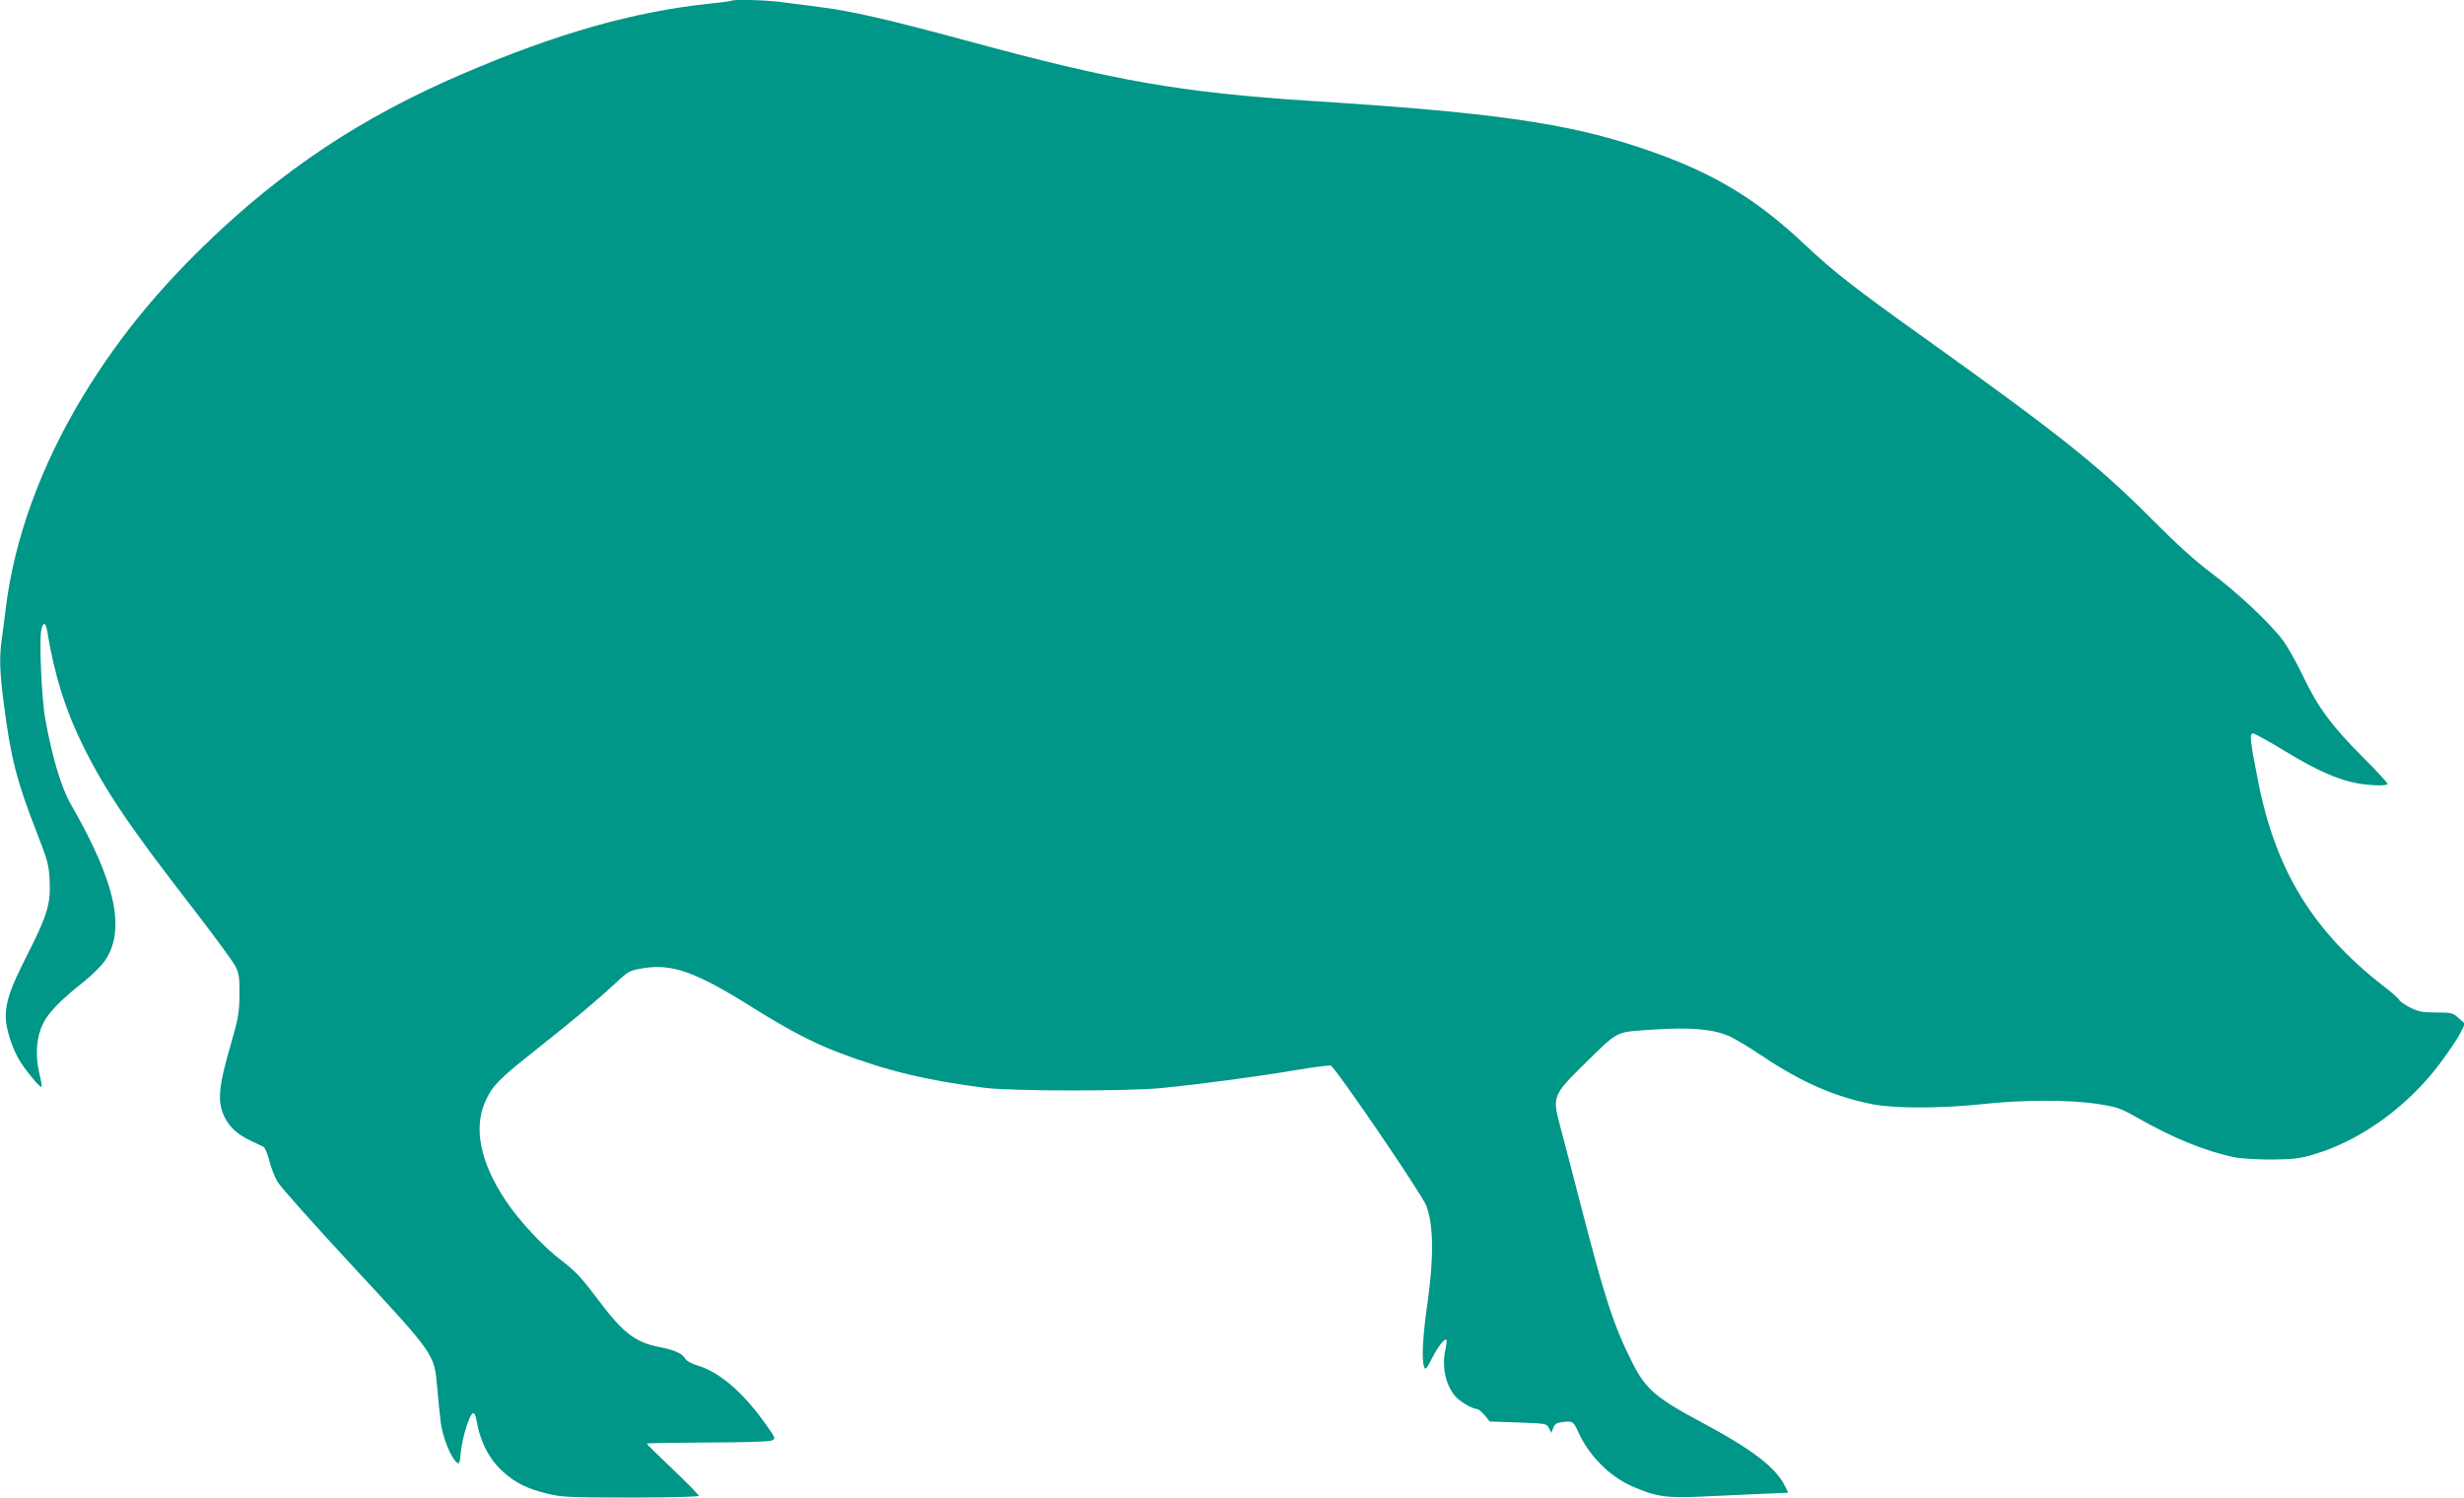
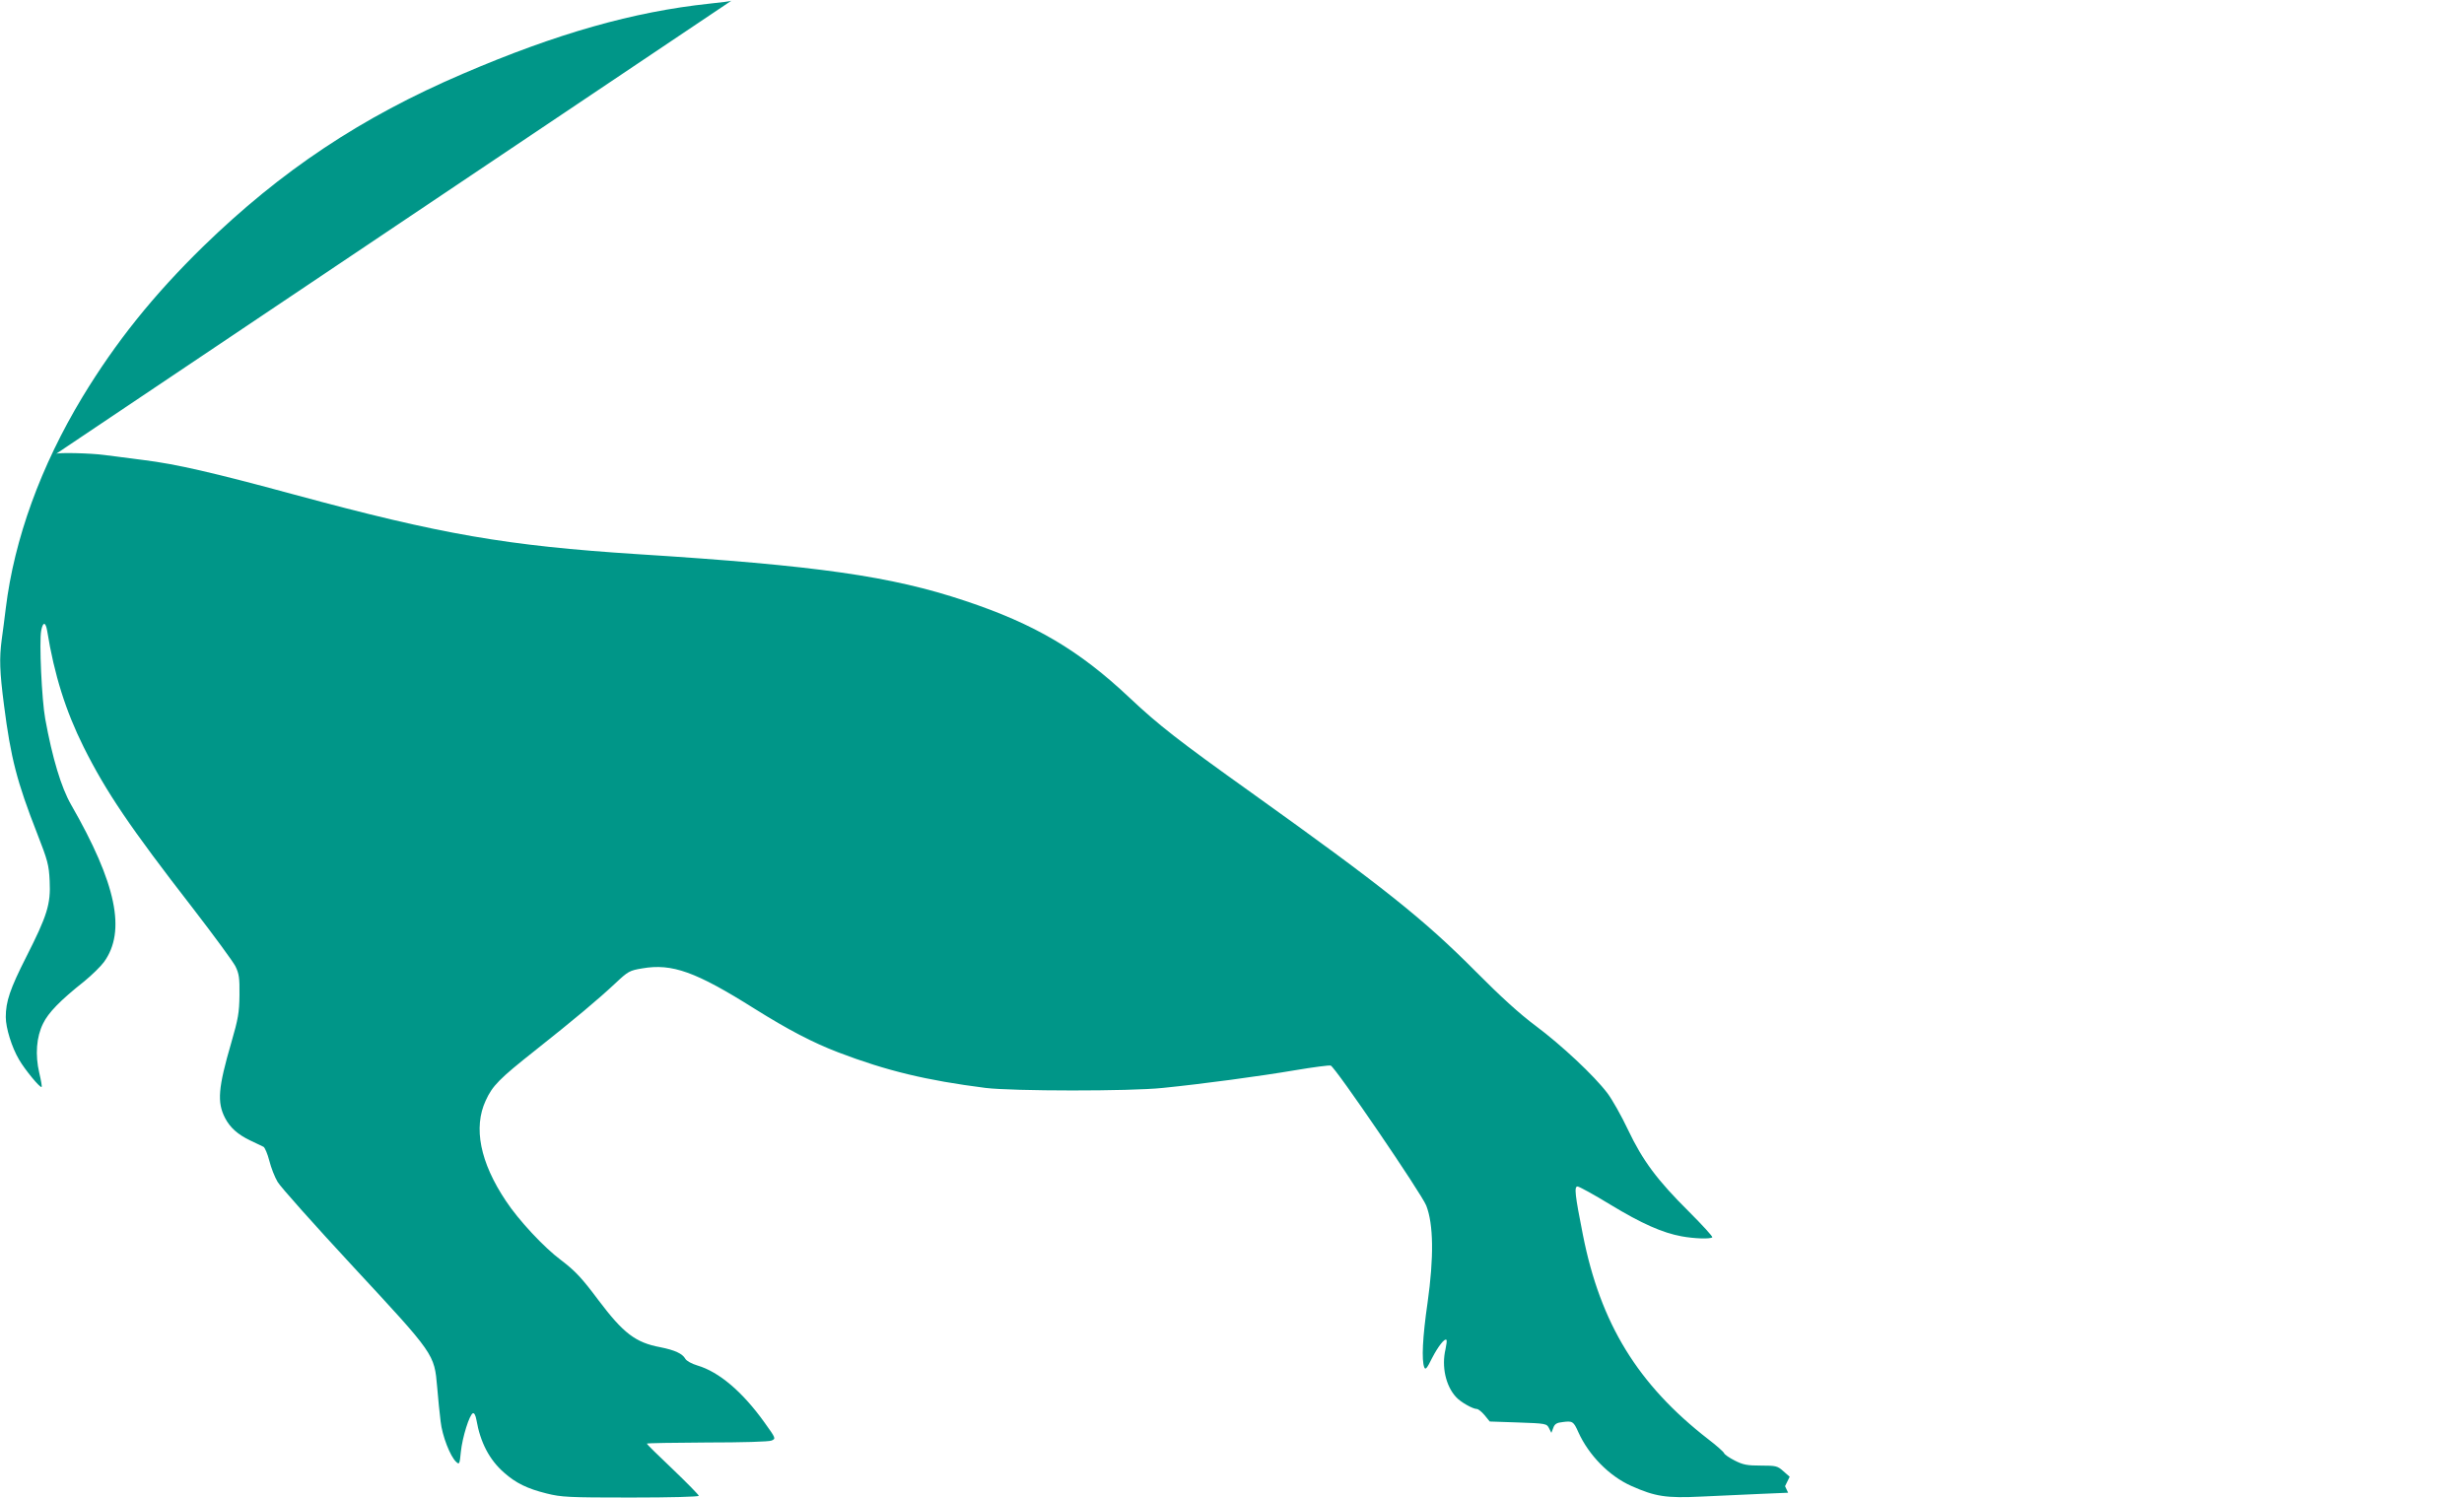
<svg xmlns="http://www.w3.org/2000/svg" version="1.0" width="1280pt" height="778pt" viewBox="0 0 1280 778" preserveAspectRatio="xMidYMid meet">
  <g transform="translate(0,778) scale(0.1,-0.1)" fill="#009688" stroke="none">
-     <path d="M3799 7776 c-2 -2 -53 -9 -114 -15 -394 -42 -791 -154 -1280 -364 -528 -226 -944 -503 -1349 -897 -258 -252 -454 -496 -628 -783 -216 -358 -354 -737 -398 -1097 -6 -52 -16 -125 -21 -162 -13 -99 -11 -165 12 -343 35 -273 67 -397 172 -665 55 -141 61 -163 65 -247 6 -121 -13 -180 -122 -395 -84 -166 -106 -231 -106 -312 0 -56 31 -157 69 -221 30 -52 110 -149 117 -142 3 2 -3 35 -12 73 -22 94 -15 187 20 257 27 56 89 120 214 219 39 32 85 77 102 100 116 160 65 407 -171 818 -51 89 -97 242 -134 445 -18 98 -32 401 -21 459 9 47 23 46 31 -1 37 -230 97 -418 189 -603 117 -234 240 -416 569 -840 108 -140 207 -275 220 -300 19 -39 22 -60 21 -150 -1 -91 -7 -124 -42 -245 -69 -237 -75 -311 -33 -393 26 -50 66 -86 131 -117 30 -14 61 -29 69 -33 7 -4 21 -37 30 -72 9 -36 28 -85 43 -110 14 -25 191 -223 392 -440 425 -458 422 -454 437 -626 5 -60 13 -141 18 -179 8 -74 50 -182 81 -210 16 -15 18 -12 24 52 8 77 45 195 63 201 7 2 14 -12 18 -35 20 -116 67 -207 144 -274 61 -54 120 -83 221 -108 76 -19 112 -21 436 -21 210 0 354 4 354 9 0 5 -61 67 -135 138 -74 70 -135 130 -135 133 0 3 141 5 312 6 183 0 323 4 336 10 23 10 23 11 -36 93 -115 161 -237 264 -349 297 -30 9 -57 24 -63 35 -15 27 -55 45 -130 60 -129 24 -192 73 -321 244 -88 118 -122 153 -194 208 -88 65 -222 209 -287 308 -134 200 -170 381 -105 521 35 77 70 113 256 260 208 165 326 264 417 349 67 63 74 67 140 78 155 27 278 -17 583 -209 176 -110 302 -176 435 -227 251 -96 459 -146 766 -185 140 -17 750 -18 920 0 209 21 506 61 688 92 95 16 179 27 185 24 25 -10 472 -666 496 -727 38 -97 40 -270 7 -504 -26 -179 -32 -300 -17 -337 6 -14 14 -5 40 48 32 62 66 105 75 95 3 -3 0 -25 -5 -49 -21 -89 1 -190 55 -248 23 -26 87 -62 108 -62 7 0 25 -14 40 -32 l27 -33 147 -5 c145 -5 149 -6 161 -30 l12 -24 10 26 c7 20 18 27 48 30 52 7 57 4 82 -52 54 -120 161 -229 276 -280 124 -55 180 -64 364 -55 91 4 230 10 308 14 l142 6 -16 34 c-47 96 -169 190 -423 326 -251 134 -300 177 -371 317 -96 192 -138 318 -265 808 -46 179 -96 370 -111 426 -39 146 -35 156 123 312 187 183 160 169 360 183 198 13 316 3 401 -36 29 -13 108 -61 175 -106 198 -132 369 -207 566 -246 115 -22 356 -22 572 1 208 23 450 23 595 1 100 -15 118 -21 205 -70 190 -108 349 -173 505 -207 34 -7 119 -12 195 -12 116 1 148 5 224 28 240 72 481 246 648 467 47 63 96 136 109 162 l24 49 -33 29 c-30 27 -38 29 -116 29 -71 0 -93 4 -136 26 -28 14 -54 32 -56 39 -3 7 -40 40 -82 72 -366 284 -560 601 -651 1061 -42 211 -46 252 -28 252 8 0 85 -42 170 -94 163 -99 272 -147 371 -165 65 -12 149 -15 159 -5 3 4 -51 63 -121 133 -165 164 -240 264 -317 426 -34 72 -82 157 -107 190 -69 91 -239 250 -373 350 -82 61 -181 151 -310 281 -271 273 -480 439 -1165 929 -381 272 -482 351 -633 493 -263 248 -493 384 -857 505 -383 128 -768 183 -1700 242 -680 44 -1018 102 -1785 310 -424 115 -612 158 -781 179 -71 9 -162 21 -202 26 -72 10 -245 14 -253 6z" />
+     <path d="M3799 7776 c-2 -2 -53 -9 -114 -15 -394 -42 -791 -154 -1280 -364 -528 -226 -944 -503 -1349 -897 -258 -252 -454 -496 -628 -783 -216 -358 -354 -737 -398 -1097 -6 -52 -16 -125 -21 -162 -13 -99 -11 -165 12 -343 35 -273 67 -397 172 -665 55 -141 61 -163 65 -247 6 -121 -13 -180 -122 -395 -84 -166 -106 -231 -106 -312 0 -56 31 -157 69 -221 30 -52 110 -149 117 -142 3 2 -3 35 -12 73 -22 94 -15 187 20 257 27 56 89 120 214 219 39 32 85 77 102 100 116 160 65 407 -171 818 -51 89 -97 242 -134 445 -18 98 -32 401 -21 459 9 47 23 46 31 -1 37 -230 97 -418 189 -603 117 -234 240 -416 569 -840 108 -140 207 -275 220 -300 19 -39 22 -60 21 -150 -1 -91 -7 -124 -42 -245 -69 -237 -75 -311 -33 -393 26 -50 66 -86 131 -117 30 -14 61 -29 69 -33 7 -4 21 -37 30 -72 9 -36 28 -85 43 -110 14 -25 191 -223 392 -440 425 -458 422 -454 437 -626 5 -60 13 -141 18 -179 8 -74 50 -182 81 -210 16 -15 18 -12 24 52 8 77 45 195 63 201 7 2 14 -12 18 -35 20 -116 67 -207 144 -274 61 -54 120 -83 221 -108 76 -19 112 -21 436 -21 210 0 354 4 354 9 0 5 -61 67 -135 138 -74 70 -135 130 -135 133 0 3 141 5 312 6 183 0 323 4 336 10 23 10 23 11 -36 93 -115 161 -237 264 -349 297 -30 9 -57 24 -63 35 -15 27 -55 45 -130 60 -129 24 -192 73 -321 244 -88 118 -122 153 -194 208 -88 65 -222 209 -287 308 -134 200 -170 381 -105 521 35 77 70 113 256 260 208 165 326 264 417 349 67 63 74 67 140 78 155 27 278 -17 583 -209 176 -110 302 -176 435 -227 251 -96 459 -146 766 -185 140 -17 750 -18 920 0 209 21 506 61 688 92 95 16 179 27 185 24 25 -10 472 -666 496 -727 38 -97 40 -270 7 -504 -26 -179 -32 -300 -17 -337 6 -14 14 -5 40 48 32 62 66 105 75 95 3 -3 0 -25 -5 -49 -21 -89 1 -190 55 -248 23 -26 87 -62 108 -62 7 0 25 -14 40 -32 l27 -33 147 -5 c145 -5 149 -6 161 -30 l12 -24 10 26 c7 20 18 27 48 30 52 7 57 4 82 -52 54 -120 161 -229 276 -280 124 -55 180 -64 364 -55 91 4 230 10 308 14 l142 6 -16 34 l24 49 -33 29 c-30 27 -38 29 -116 29 -71 0 -93 4 -136 26 -28 14 -54 32 -56 39 -3 7 -40 40 -82 72 -366 284 -560 601 -651 1061 -42 211 -46 252 -28 252 8 0 85 -42 170 -94 163 -99 272 -147 371 -165 65 -12 149 -15 159 -5 3 4 -51 63 -121 133 -165 164 -240 264 -317 426 -34 72 -82 157 -107 190 -69 91 -239 250 -373 350 -82 61 -181 151 -310 281 -271 273 -480 439 -1165 929 -381 272 -482 351 -633 493 -263 248 -493 384 -857 505 -383 128 -768 183 -1700 242 -680 44 -1018 102 -1785 310 -424 115 -612 158 -781 179 -71 9 -162 21 -202 26 -72 10 -245 14 -253 6z" />
  </g>
</svg>